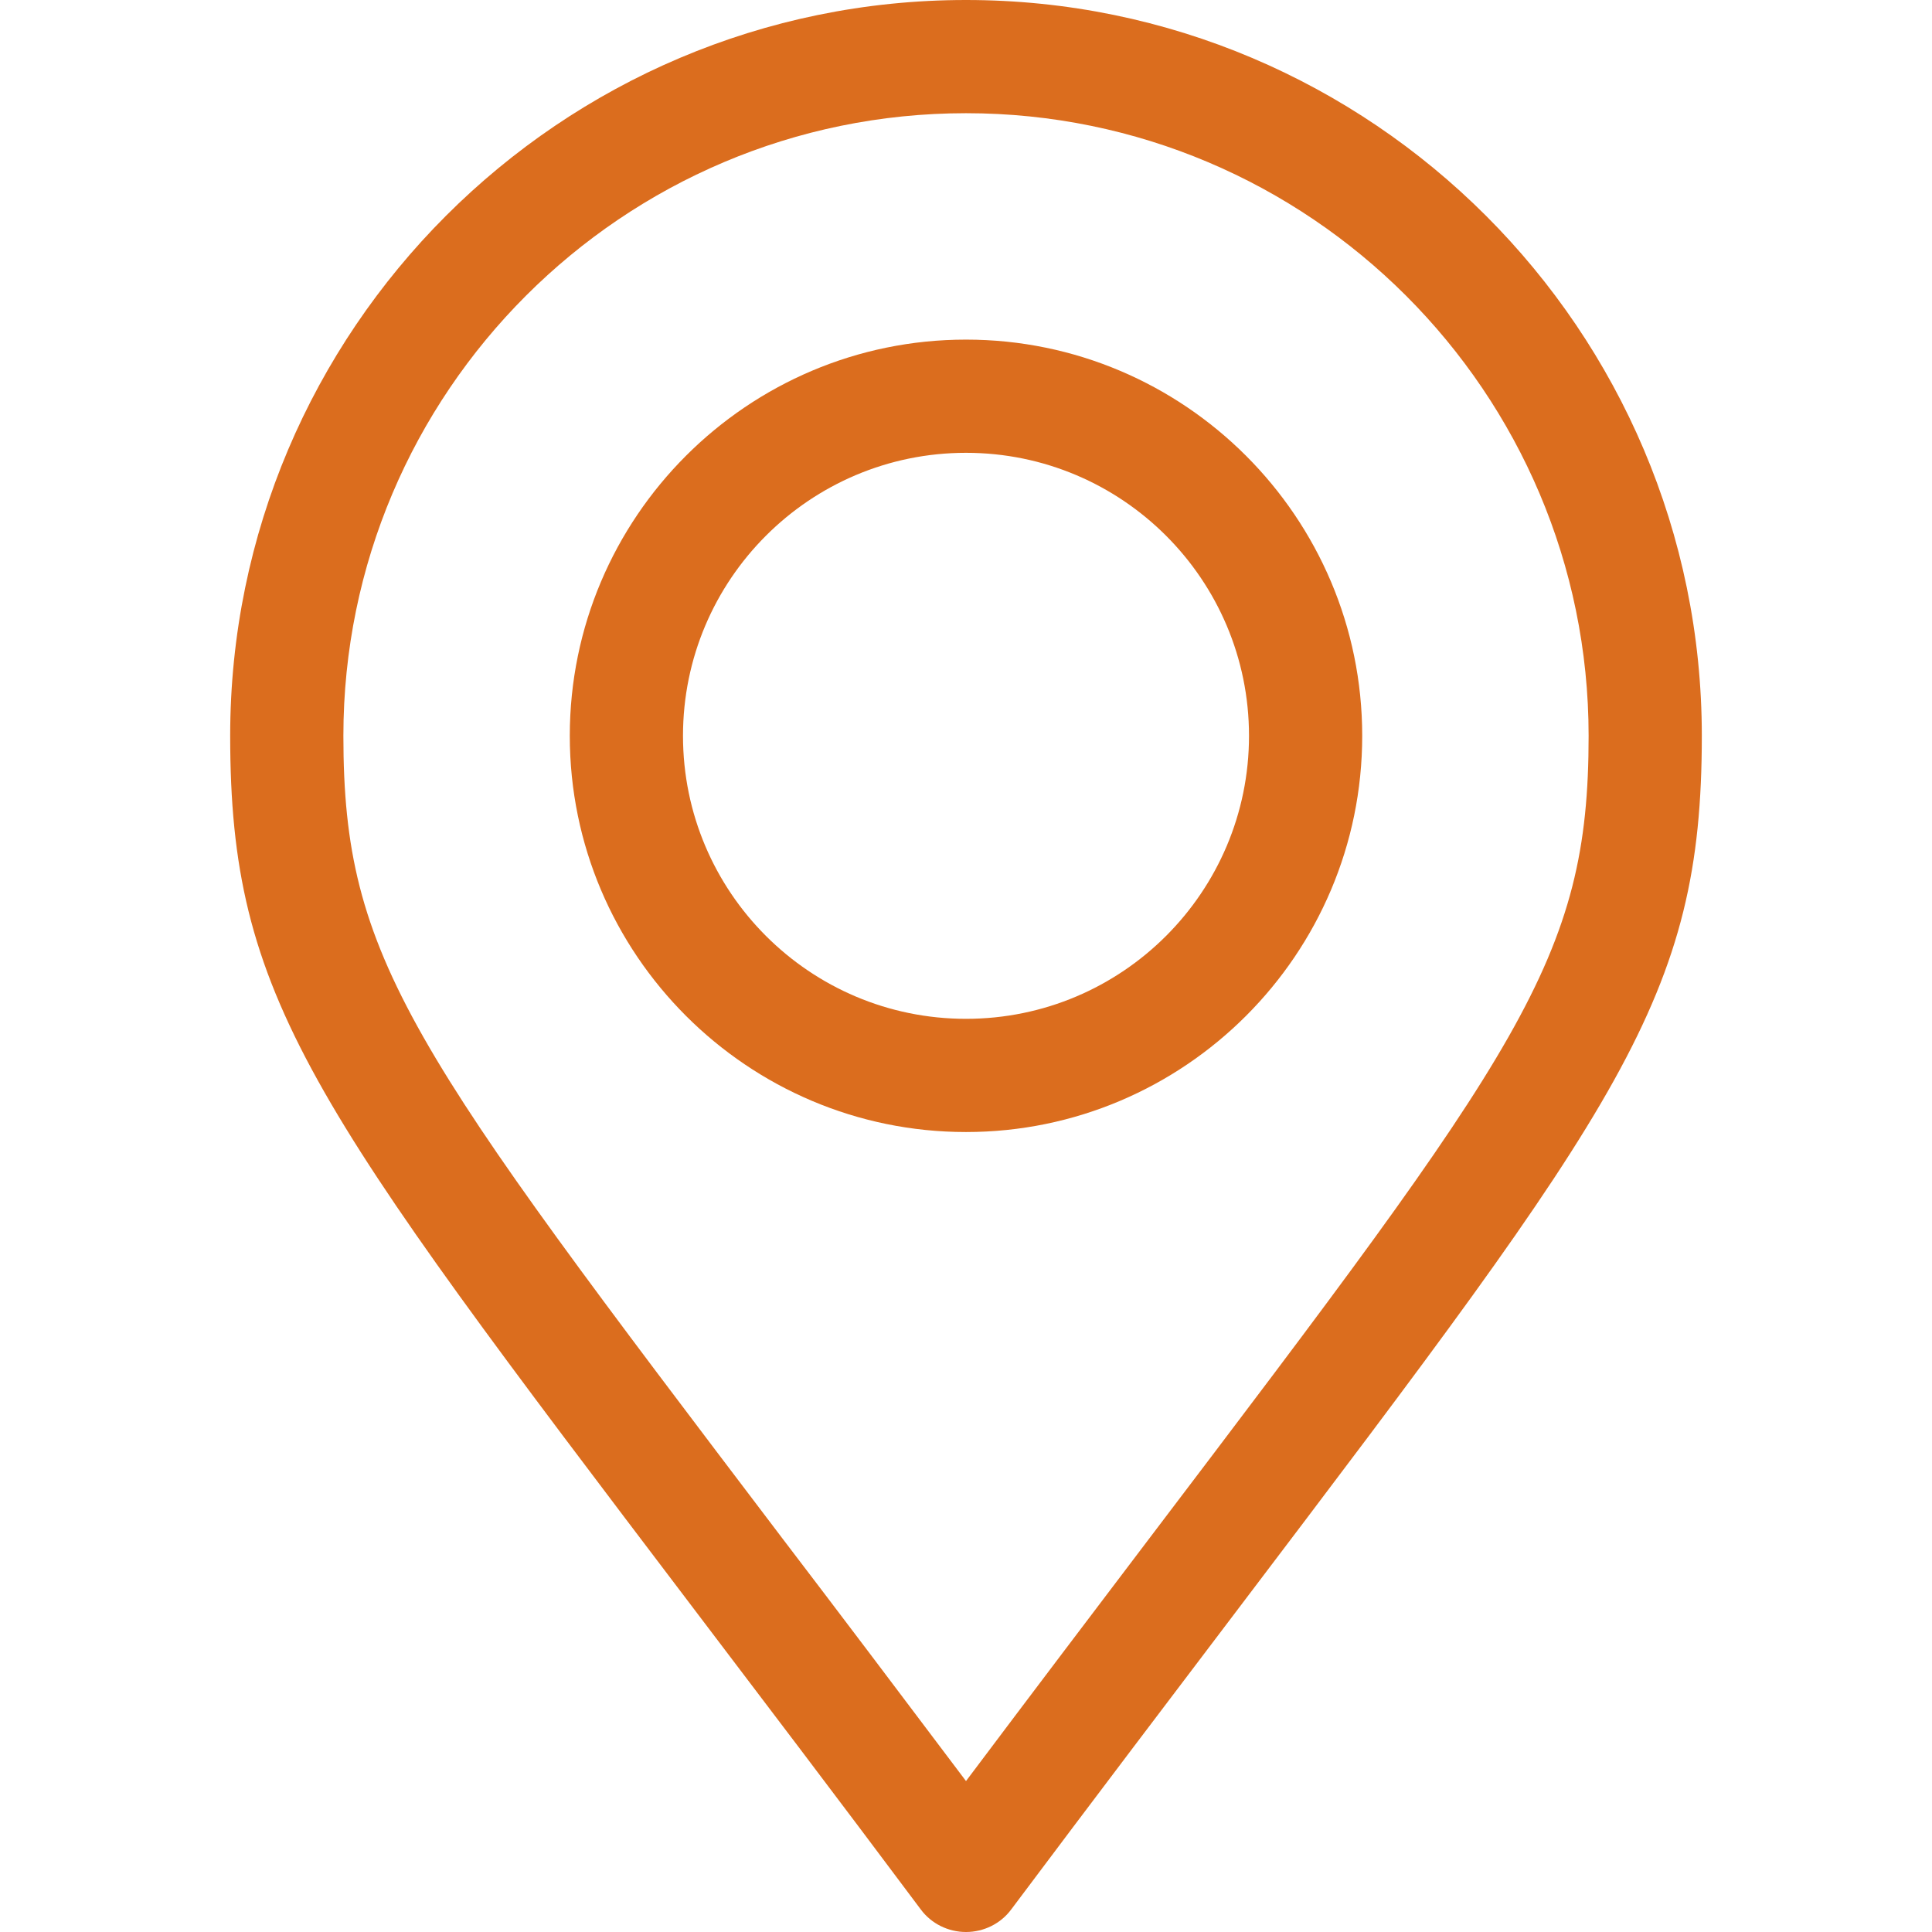
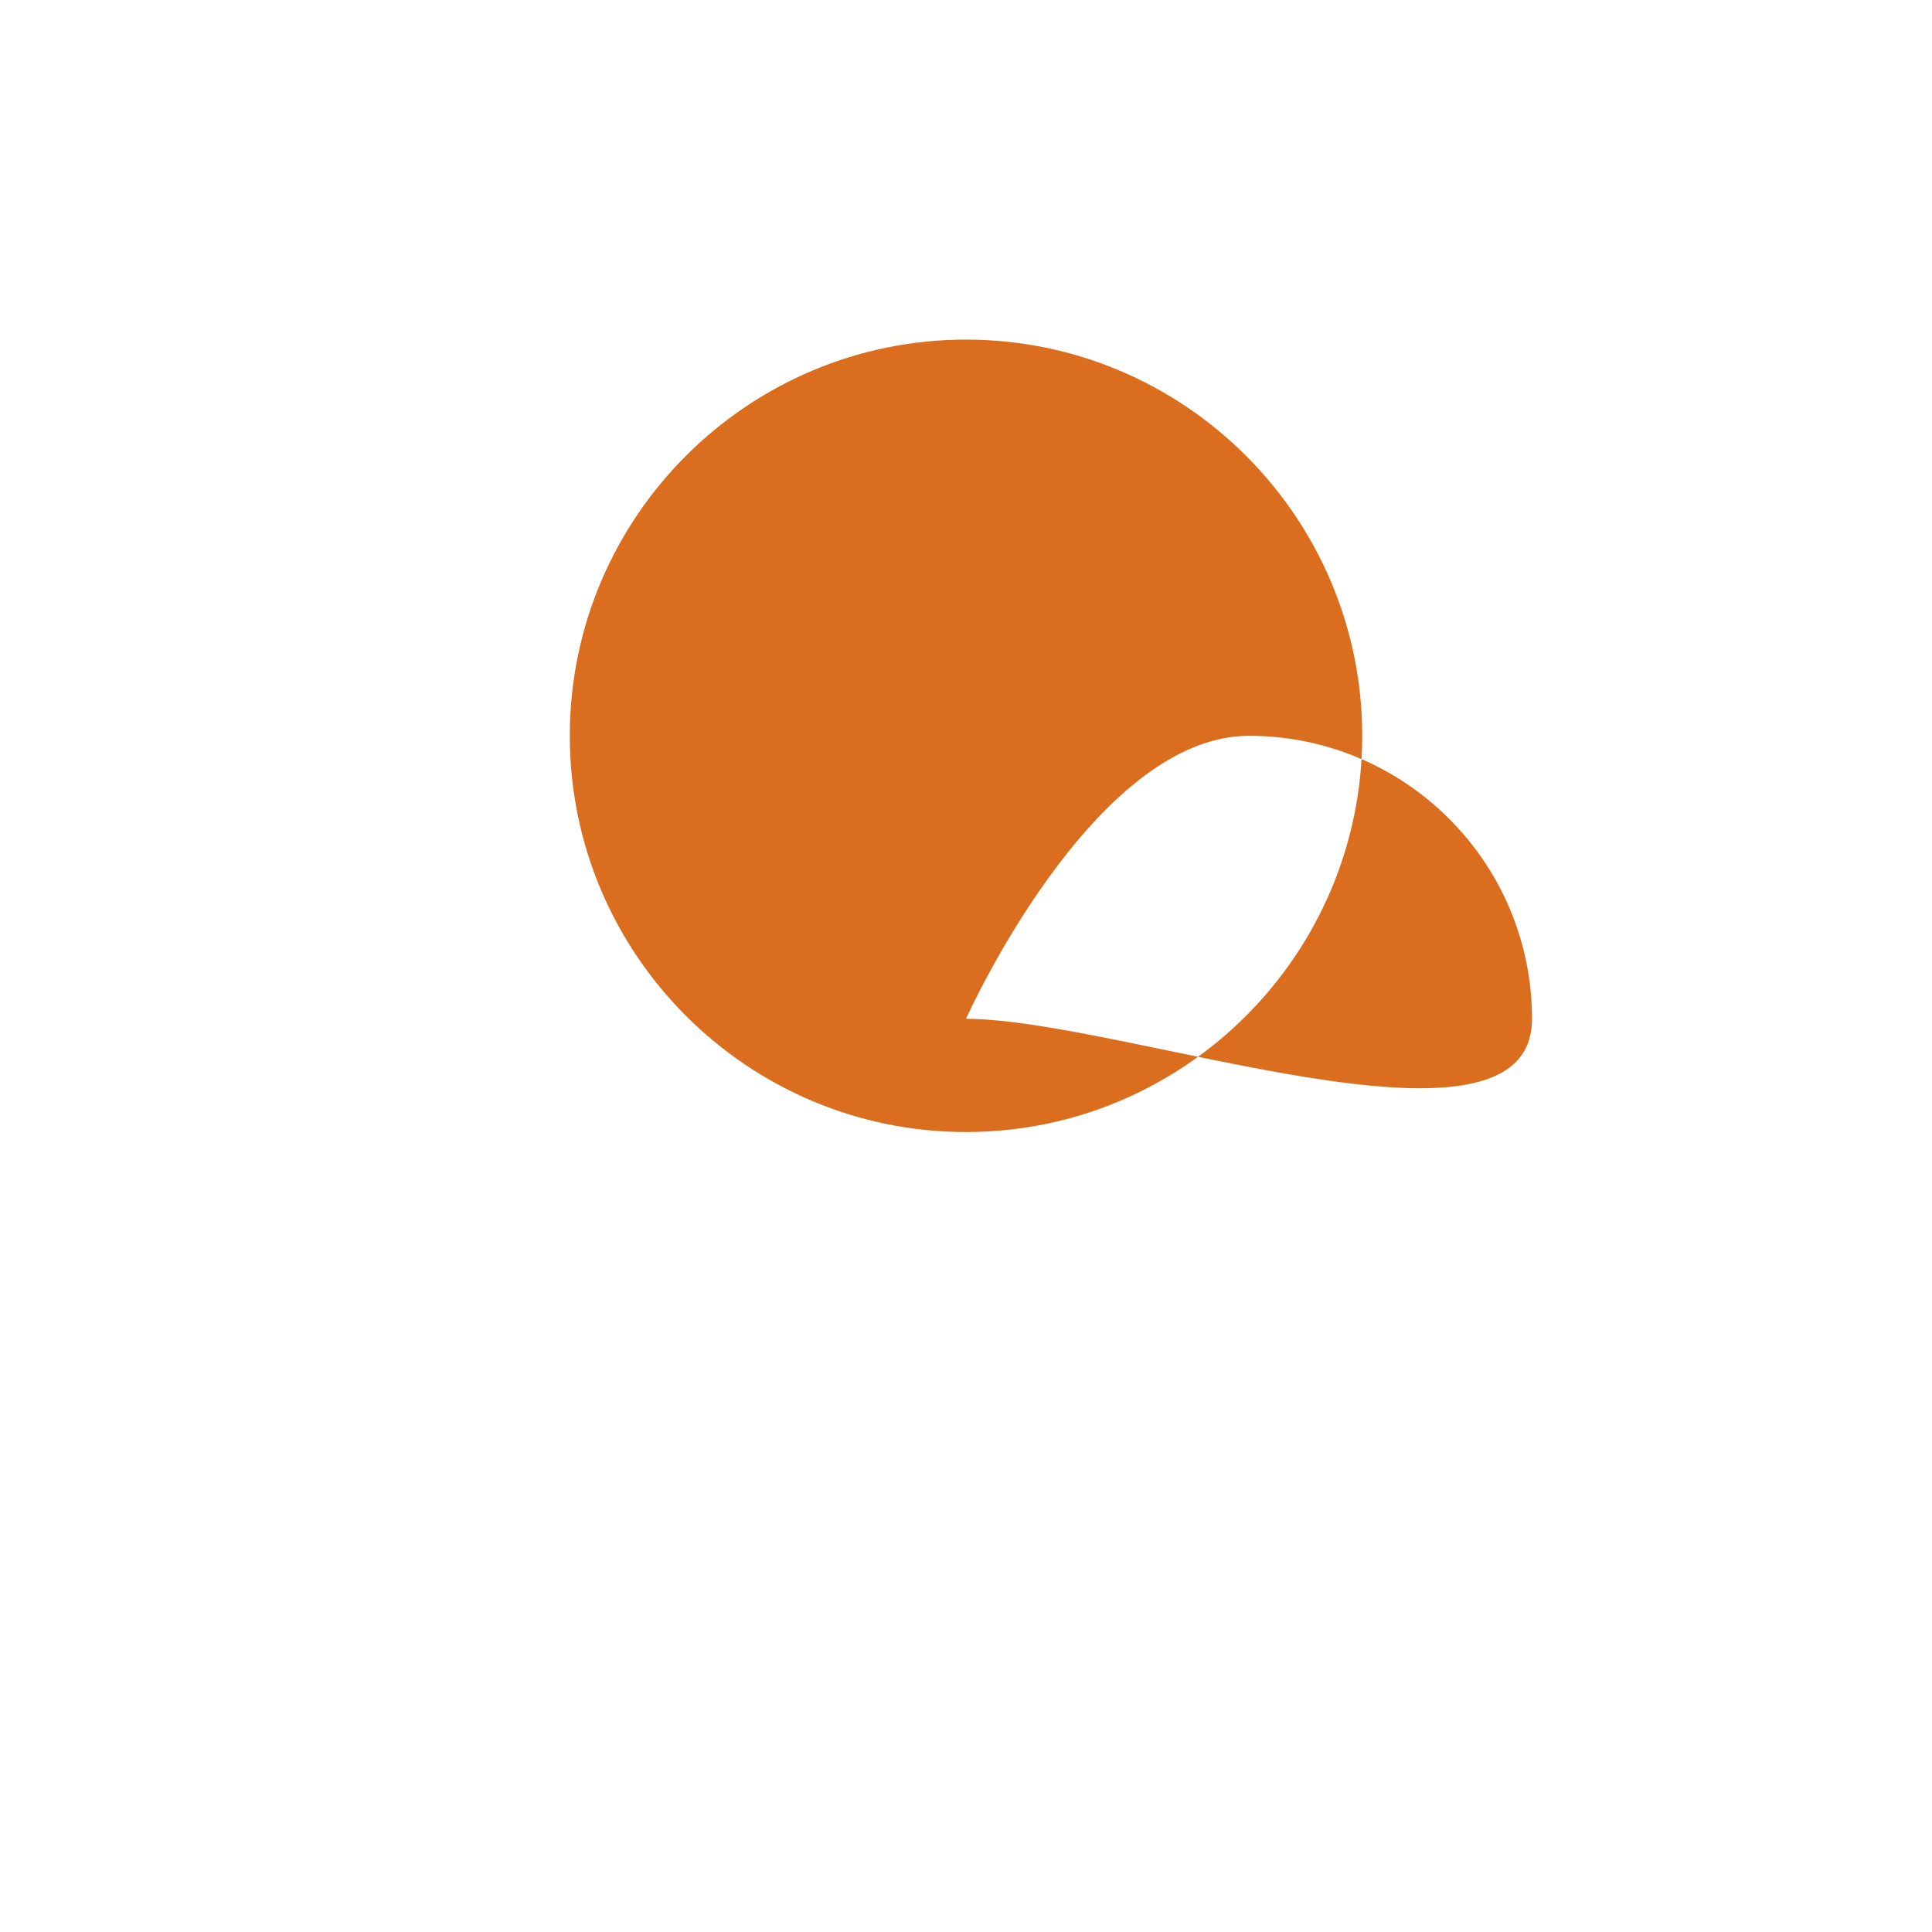
<svg xmlns="http://www.w3.org/2000/svg" version="1.1" id="Capa_1" x="0px" y="0px" viewBox="0 0 512 512" style="enable-background:new 0 0 512 512;" xml:space="preserve">
  <style type="text/css">
	.st0{fill:#DB6D1E;}
</style>
  <g>
    <g>
-       <path class="st0" d="M256,0C148.5,0,61,87.5,61,195c0,69.4,21.1,97.2,122.6,231c17.6,23.2,37.6,49.5,60.4,80c2.8,3.8,7.3,6,12,6    c4.7,0,9.2-2.2,12-6c22.7-30.3,42.6-56.5,60.1-79.6C429.8,292.2,451,264.3,451,195C451,87.5,363.5,0,256,0z M304.2,408.2    c-14.4,19-30.4,40.1-48.2,63.8c-18-23.9-34-45.1-48.5-64.1C108.8,277.8,91,254.3,91,195c0-91,74-165,165-165s165,74,165,165    C421,254.2,403.2,277.7,304.2,408.2z" />
-     </g>
+       </g>
  </g>
  <g>
    <g>
-       <path class="st0" d="M256,90c-57.9,0-105,47.1-105,105s47.1,105,105,105s105-47.1,105-105S313.9,90,256,90z M256,270    c-41.4,0-75-33.6-75-75s33.6-75,75-75s75,33.6,75,75S297.4,270,256,270z" />
+       <path class="st0" d="M256,90c-57.9,0-105,47.1-105,105s47.1,105,105,105s105-47.1,105-105S313.9,90,256,90z M256,270    s33.6-75,75-75s75,33.6,75,75S297.4,270,256,270z" />
    </g>
  </g>
</svg>